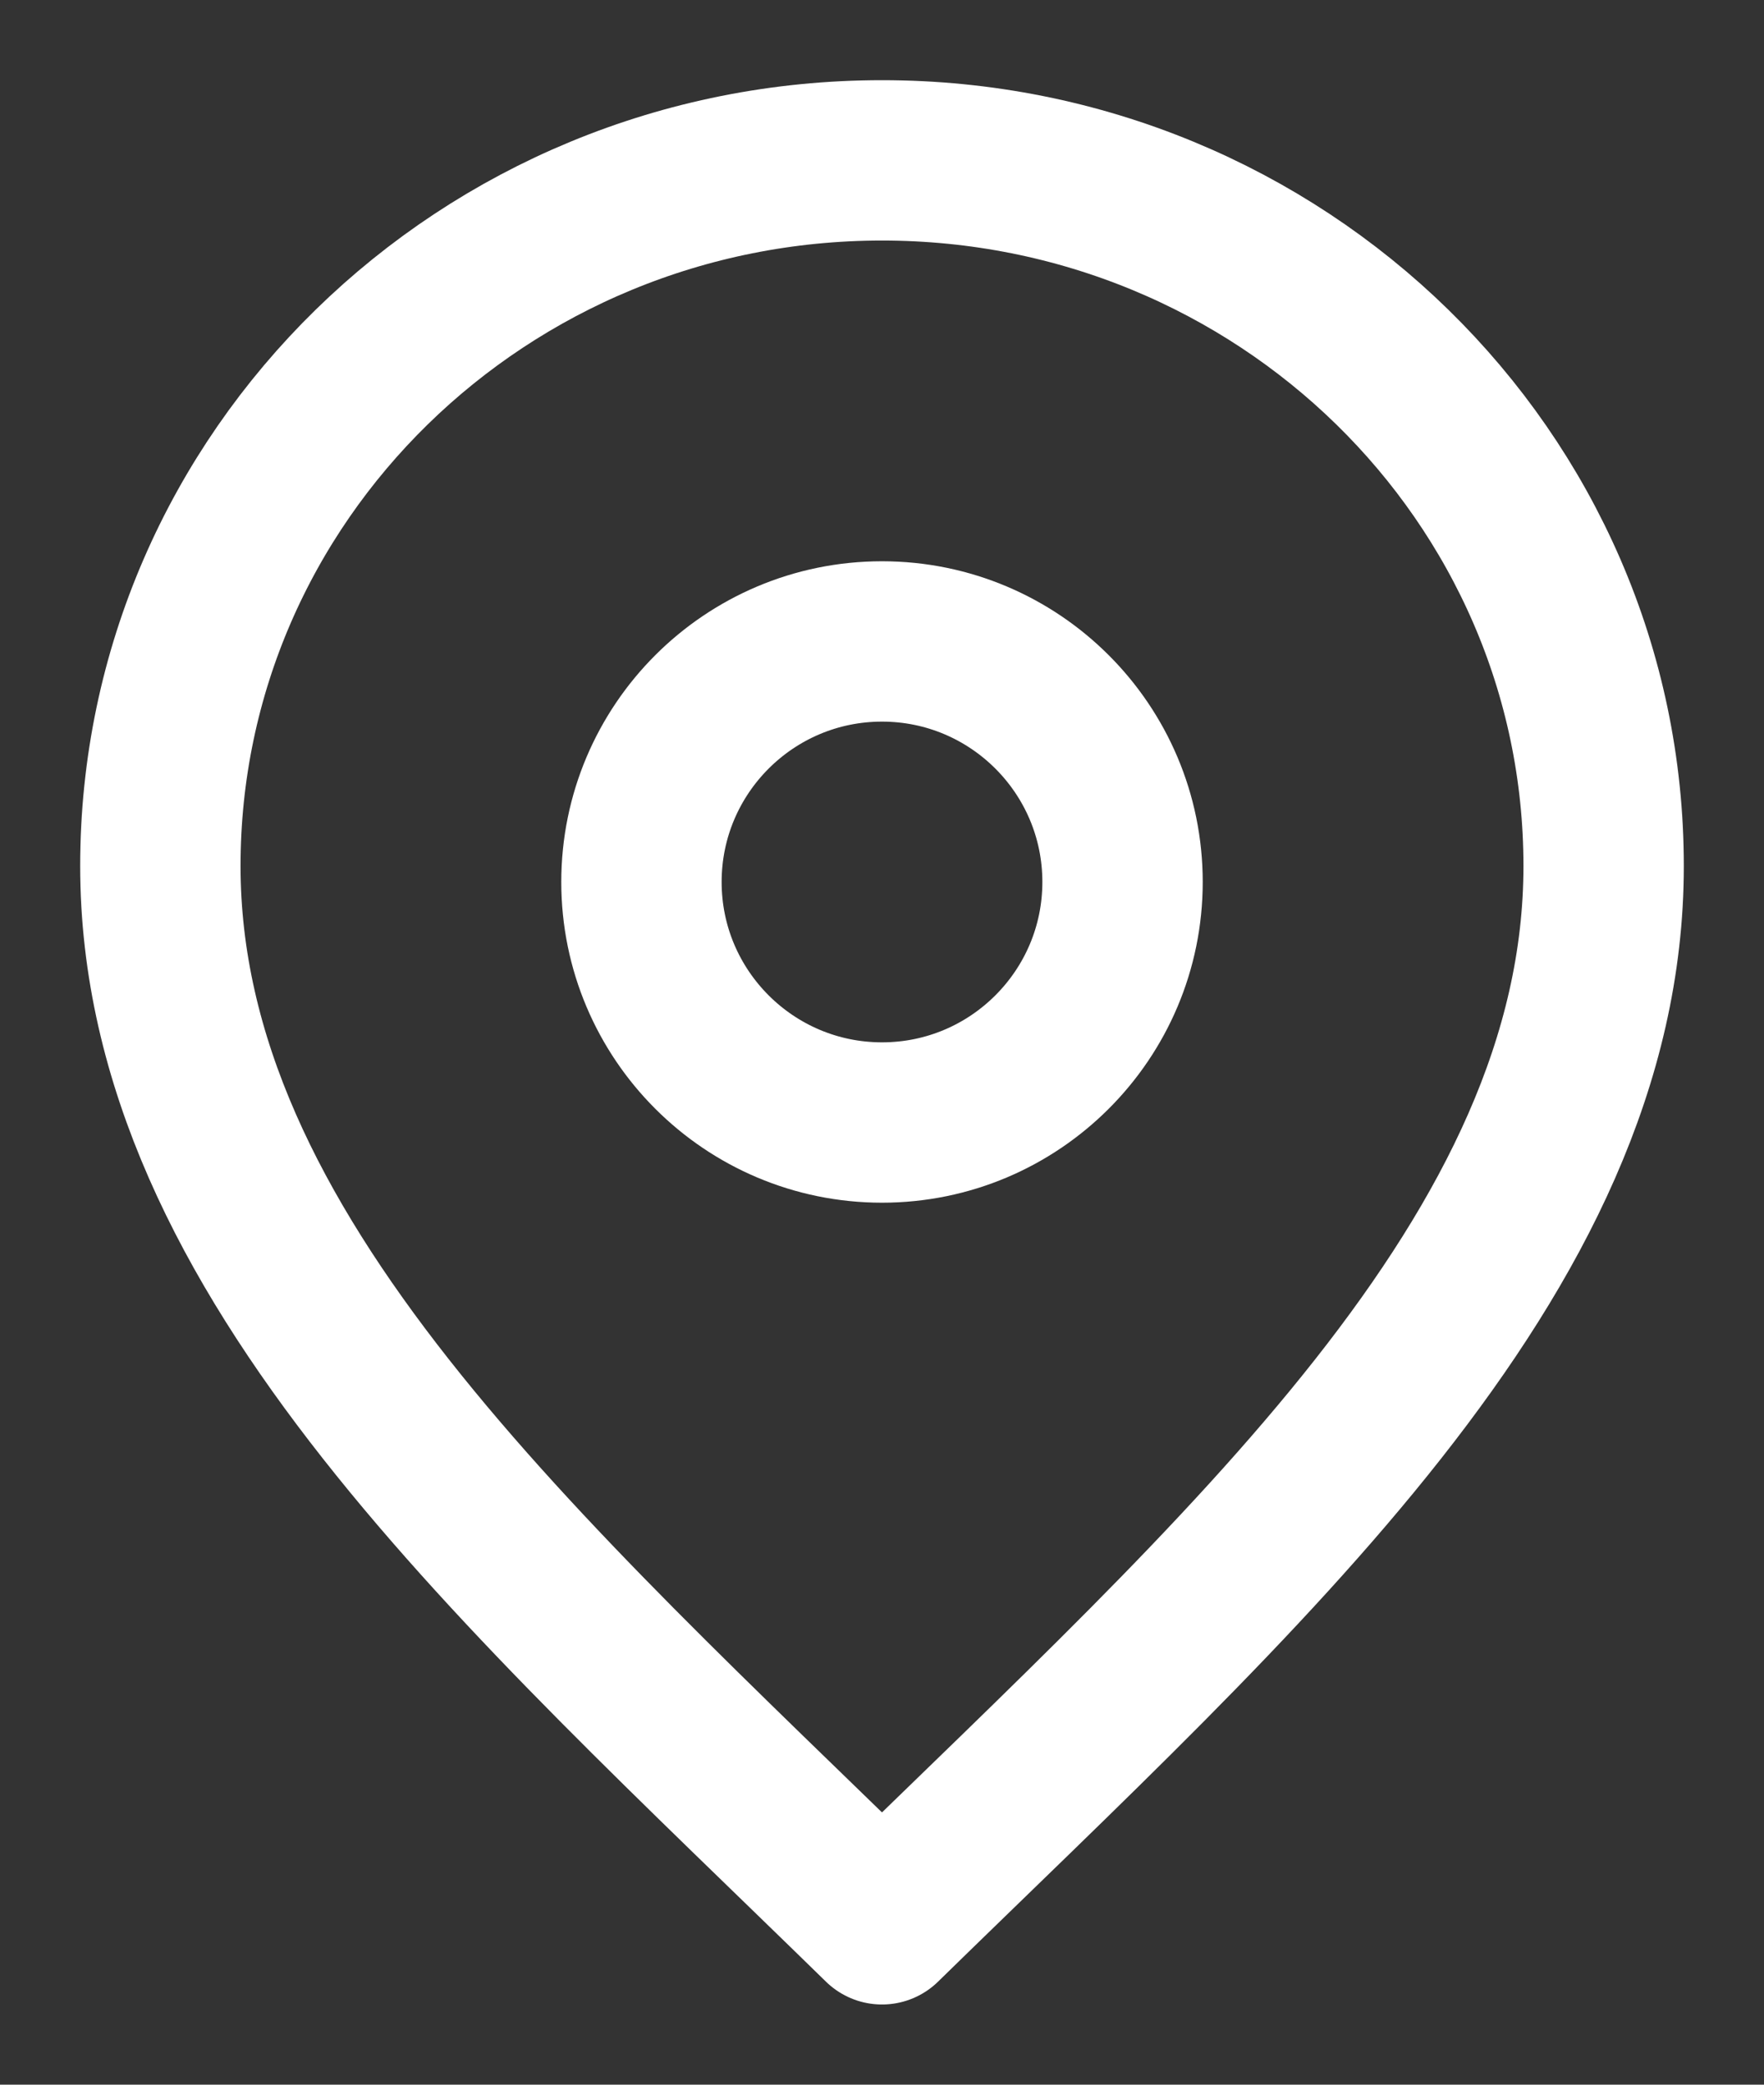
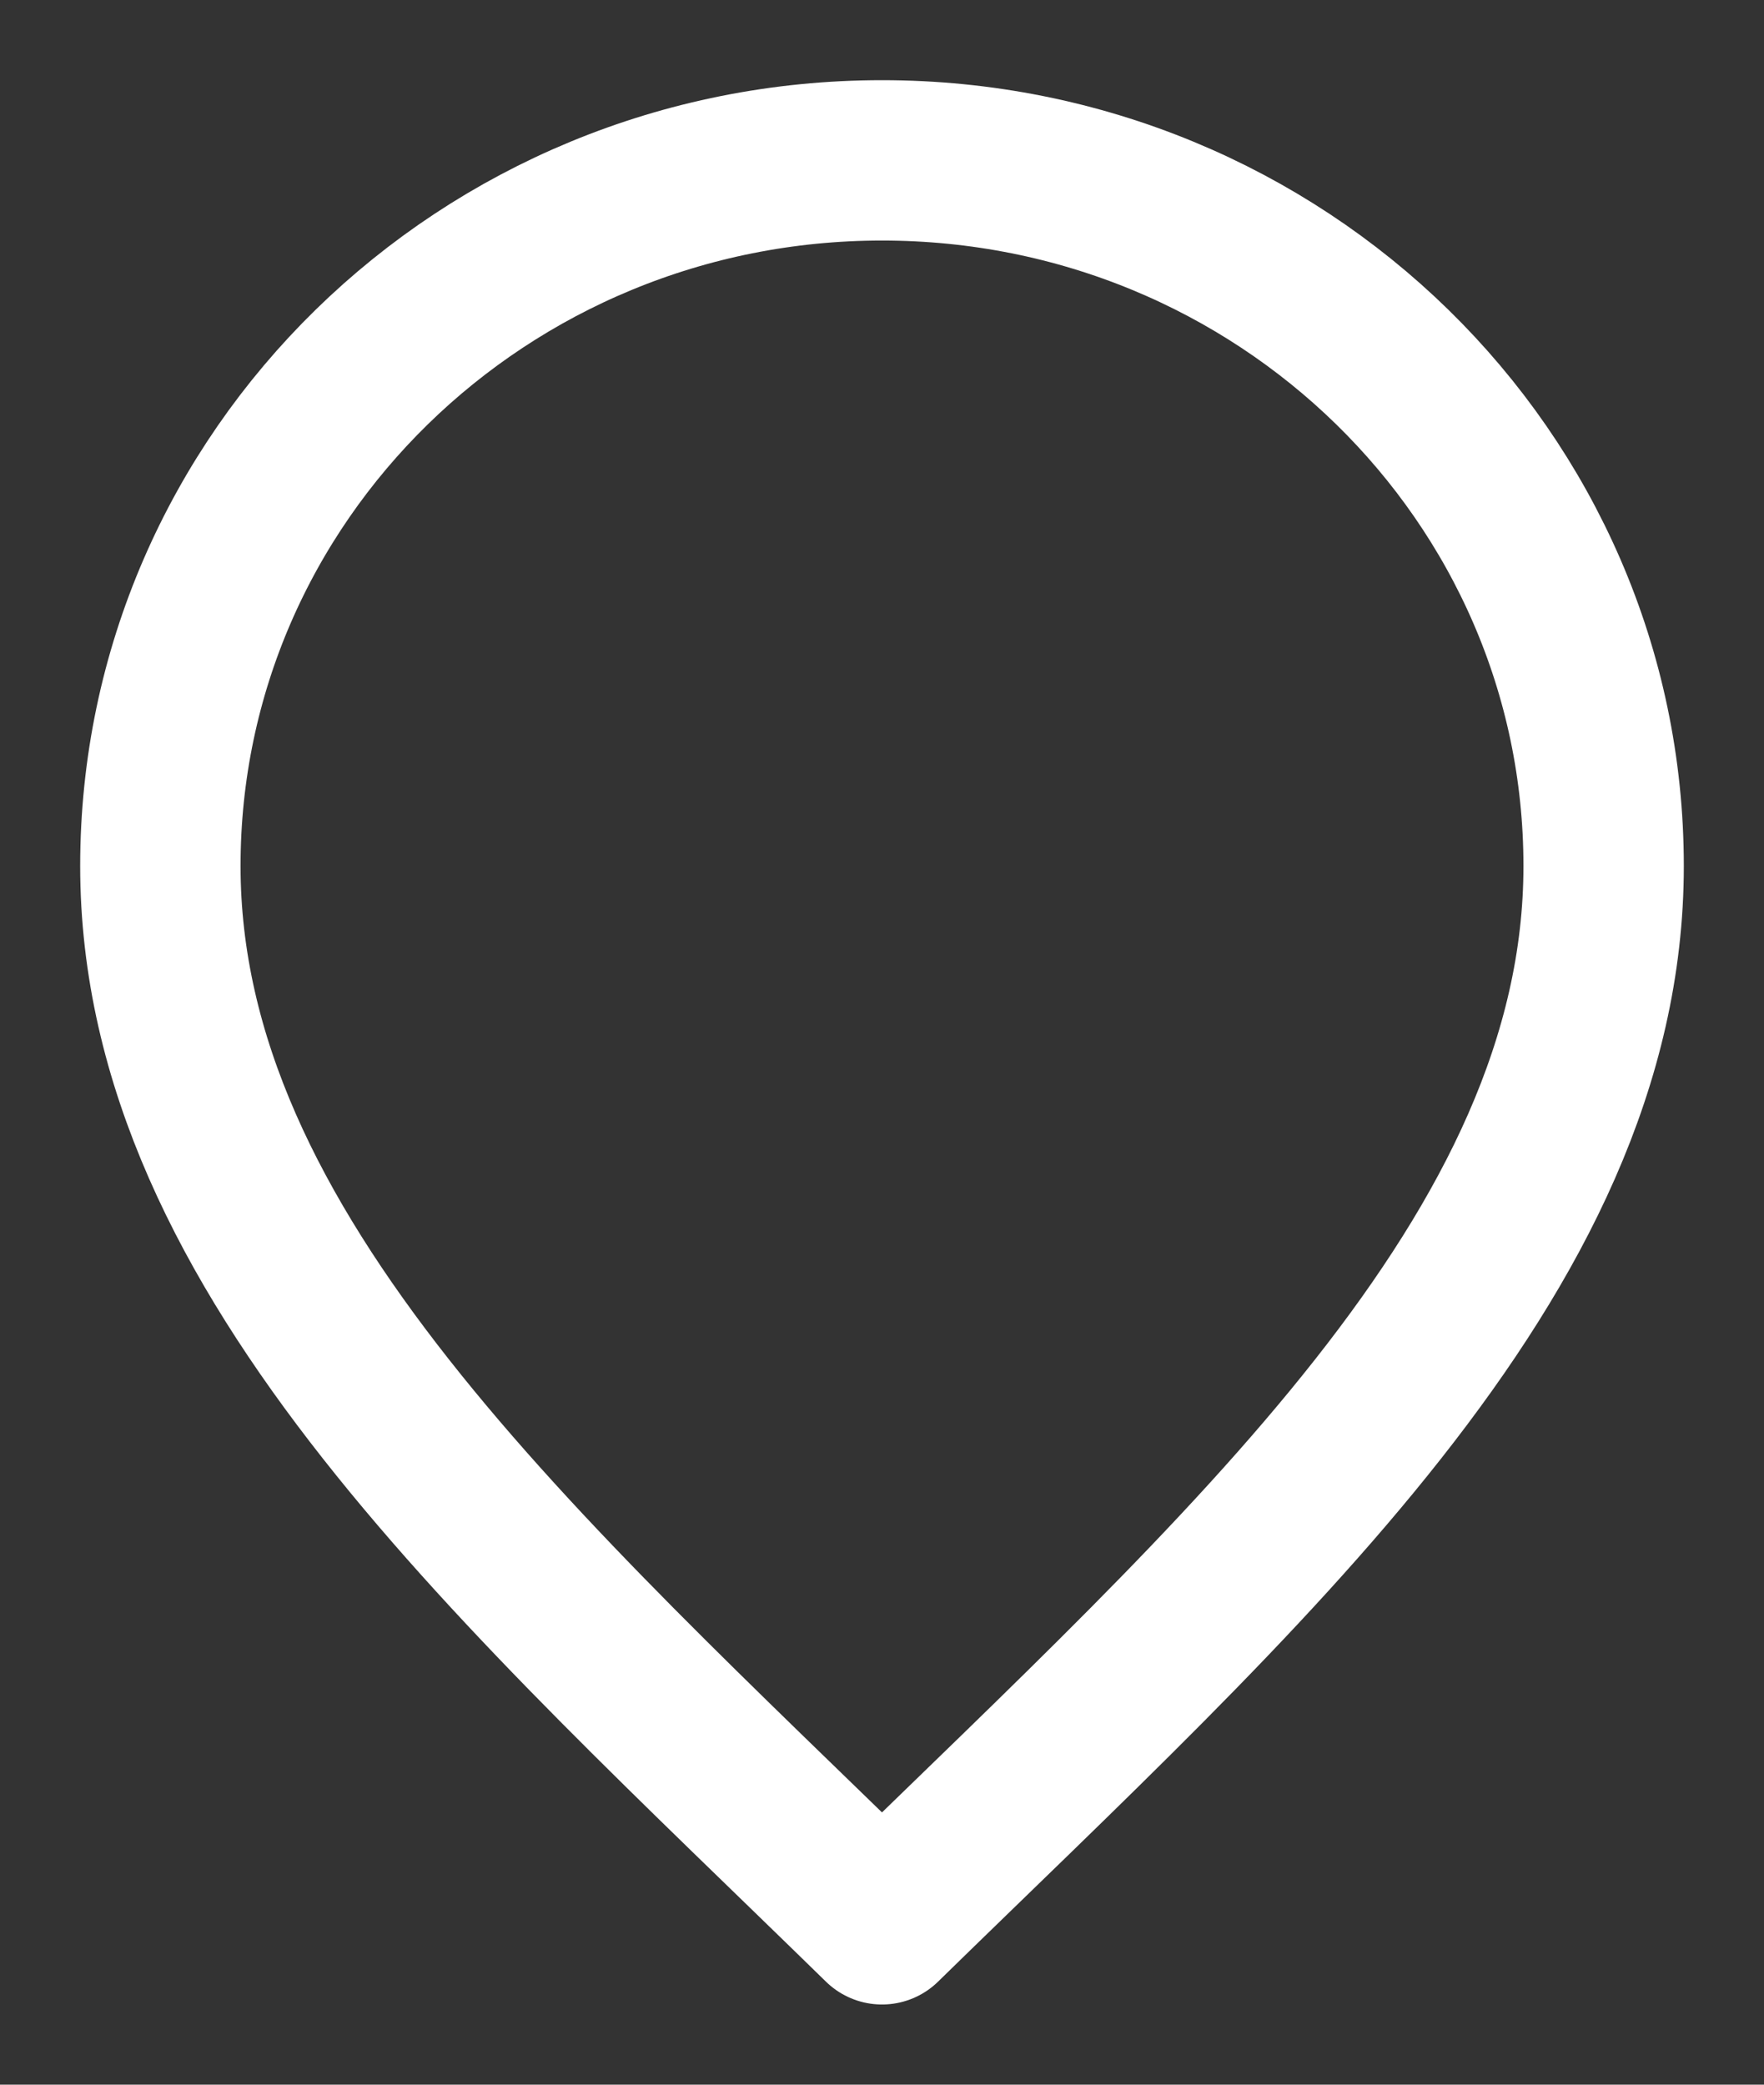
<svg xmlns="http://www.w3.org/2000/svg" width="11" height="13" viewBox="0 0 11 13" fill="none">
  <rect x="0" y="0" width="11" height="13" fill="#333333" stroke="none" />
  <path d="M5.5 12C7.75 9.8 10 7.83 10 5.4C10 2.97 7.985 1 5.5 1C3.015 1 1 2.97 1 5.4C1 7.83 3.25 9.8 5.5 12Z" stroke="white" stroke-linecap="round" stroke-linejoin="round" />
-   <path d="M5.5 7C6.328 7 7 6.328 7 5.5C7 4.672 6.328 4 5.5 4C4.672 4 4 4.672 4 5.5C4 6.328 4.672 7 5.5 7Z" stroke="white" stroke-linecap="round" stroke-linejoin="round" />
</svg>